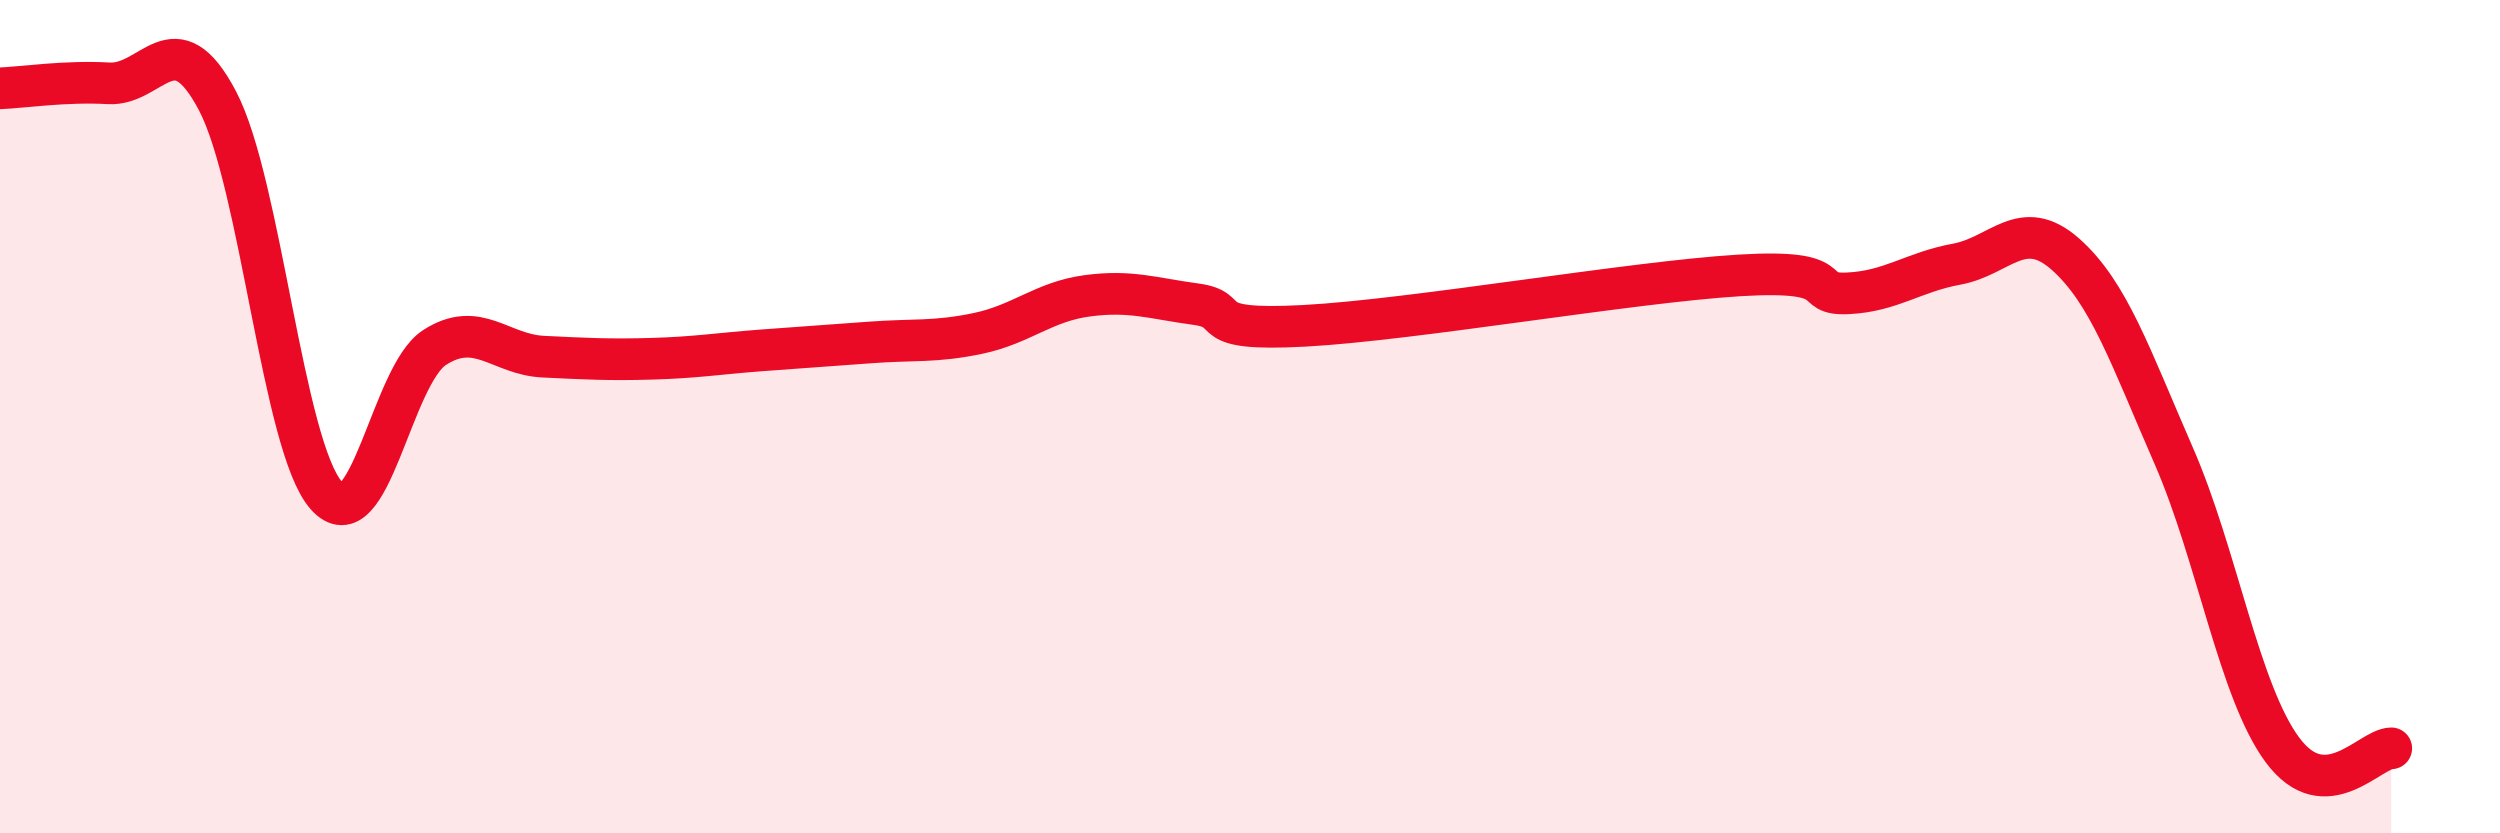
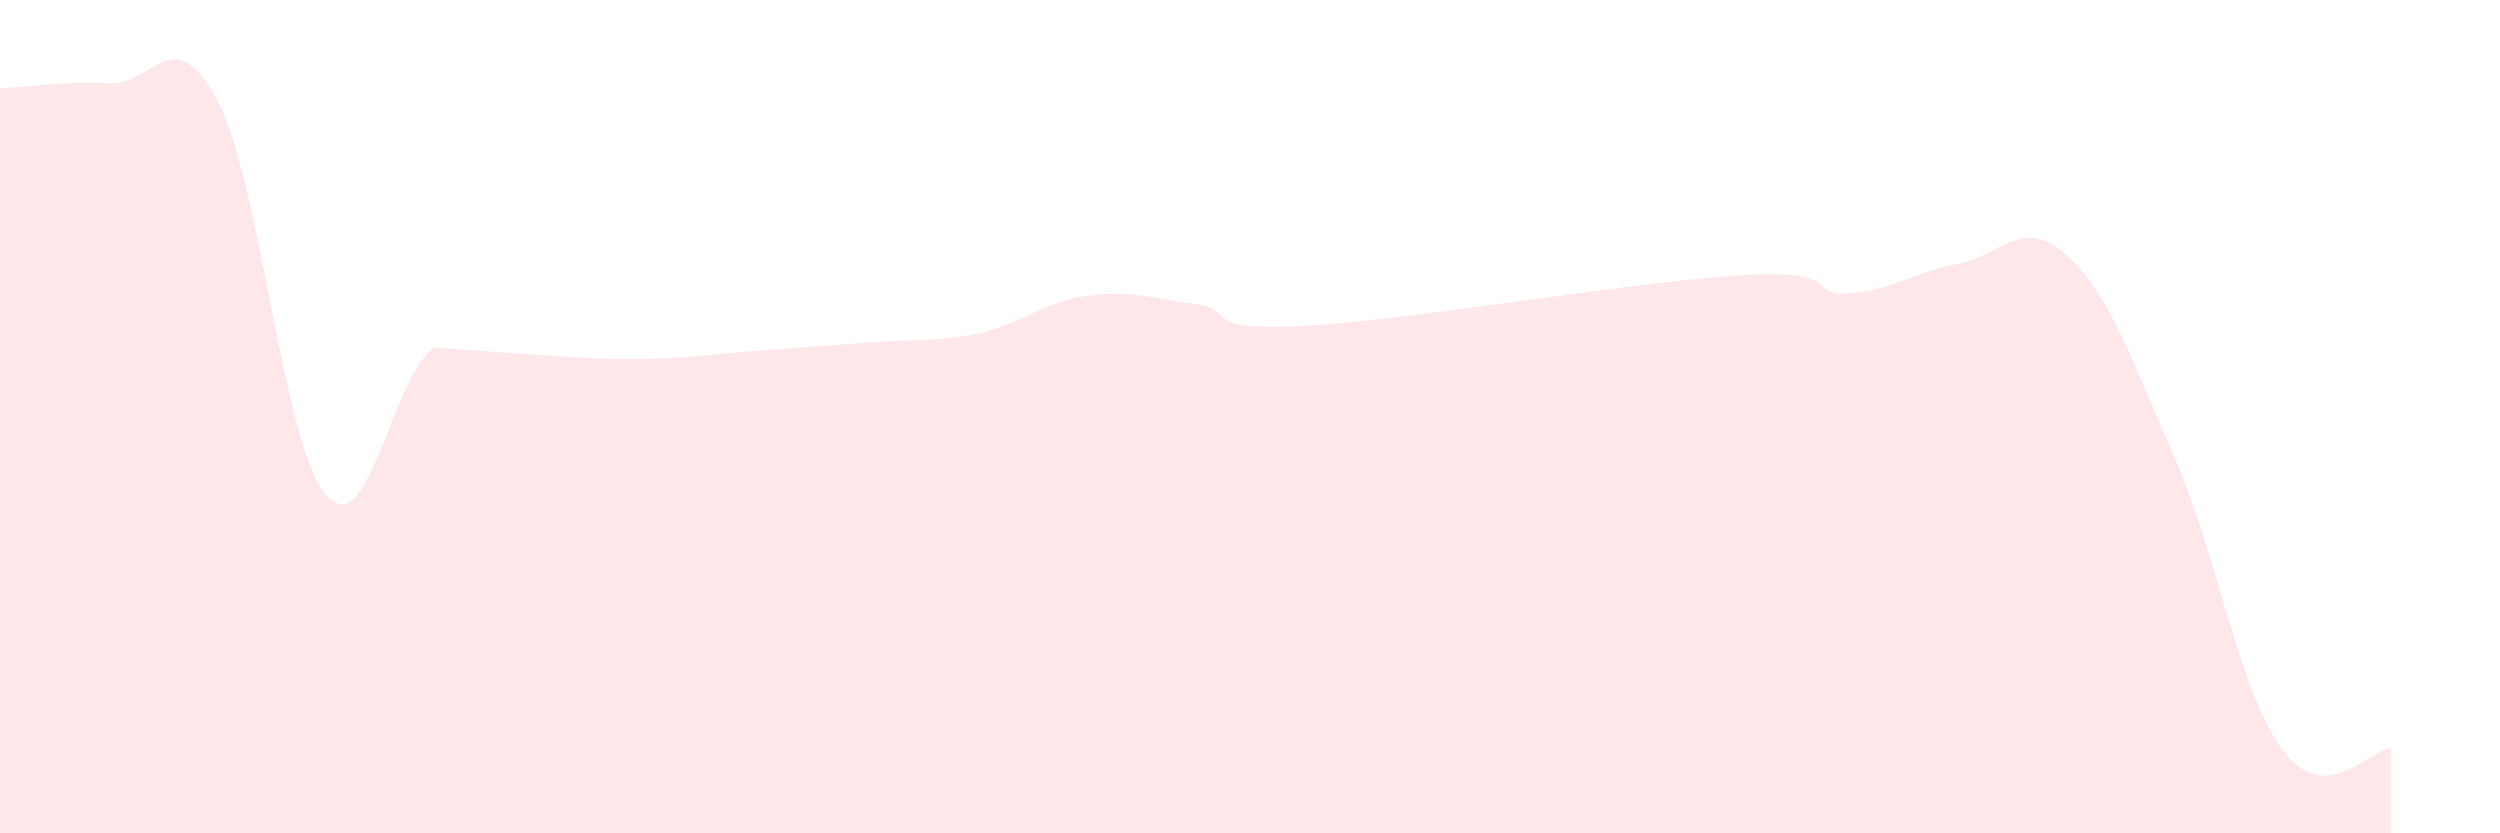
<svg xmlns="http://www.w3.org/2000/svg" width="60" height="20" viewBox="0 0 60 20">
-   <path d="M 0,2.12 C 0.52,2.1 1.57,1.94 2.61,2 C 3.65,2.06 4.18,0.44 5.22,2.42 C 6.26,4.4 6.79,10.71 7.83,11.89 C 8.87,13.07 9.39,9.01 10.43,8.34 C 11.47,7.67 12,8.51 13.04,8.56 C 14.08,8.61 14.61,8.64 15.65,8.61 C 16.69,8.58 17.22,8.49 18.26,8.41 C 19.3,8.33 19.83,8.3 20.87,8.22 C 21.91,8.14 22.44,8.22 23.48,8 C 24.52,7.78 25.05,7.24 26.09,7.1 C 27.13,6.96 27.66,7.16 28.7,7.3 C 29.74,7.44 28.69,7.96 31.3,7.82 C 33.91,7.68 39.13,6.77 41.74,6.61 C 44.35,6.45 43.31,7.09 44.35,7.04 C 45.39,6.99 45.92,6.53 46.96,6.34 C 48,6.15 48.53,5.18 49.57,6.1 C 50.61,7.02 51.13,8.56 52.17,10.94 C 53.21,13.32 53.74,16.6 54.78,18 C 55.82,19.4 56.87,17.97 57.39,17.96L57.39 20L0 20Z" fill="#EB0A25" opacity="0.1" stroke-linecap="round" stroke-linejoin="round" />
-   <path d="M 0,2.12 C 0.52,2.1 1.57,1.94 2.61,2 C 3.65,2.06 4.18,0.44 5.22,2.42 C 6.26,4.4 6.79,10.71 7.83,11.89 C 8.87,13.07 9.39,9.01 10.43,8.34 C 11.47,7.67 12,8.51 13.04,8.56 C 14.08,8.61 14.61,8.64 15.65,8.61 C 16.69,8.58 17.22,8.49 18.26,8.41 C 19.3,8.33 19.83,8.3 20.87,8.22 C 21.91,8.14 22.44,8.22 23.48,8 C 24.52,7.78 25.05,7.24 26.09,7.1 C 27.13,6.96 27.66,7.16 28.7,7.3 C 29.74,7.44 28.69,7.96 31.3,7.82 C 33.91,7.68 39.13,6.77 41.74,6.61 C 44.35,6.45 43.31,7.09 44.35,7.04 C 45.39,6.99 45.92,6.53 46.96,6.34 C 48,6.15 48.53,5.18 49.57,6.1 C 50.61,7.02 51.13,8.56 52.17,10.94 C 53.21,13.32 53.74,16.6 54.78,18 C 55.82,19.4 56.87,17.97 57.39,17.96" stroke="#EB0A25" stroke-width="1" fill="none" stroke-linecap="round" stroke-linejoin="round" />
+   <path d="M 0,2.12 C 0.52,2.1 1.57,1.94 2.61,2 C 3.65,2.06 4.18,0.44 5.22,2.42 C 6.26,4.4 6.79,10.71 7.83,11.89 C 8.87,13.07 9.39,9.01 10.43,8.34 C 14.08,8.61 14.61,8.64 15.65,8.61 C 16.69,8.58 17.22,8.49 18.26,8.41 C 19.3,8.33 19.83,8.3 20.87,8.22 C 21.91,8.14 22.44,8.22 23.48,8 C 24.52,7.78 25.05,7.24 26.09,7.1 C 27.13,6.96 27.66,7.16 28.7,7.3 C 29.74,7.44 28.69,7.96 31.3,7.82 C 33.91,7.68 39.13,6.77 41.74,6.61 C 44.35,6.45 43.31,7.09 44.35,7.04 C 45.39,6.99 45.92,6.53 46.96,6.34 C 48,6.15 48.53,5.18 49.57,6.1 C 50.61,7.02 51.13,8.56 52.17,10.94 C 53.21,13.32 53.74,16.6 54.78,18 C 55.82,19.4 56.87,17.97 57.39,17.96L57.39 20L0 20Z" fill="#EB0A25" opacity="0.1" stroke-linecap="round" stroke-linejoin="round" />
</svg>